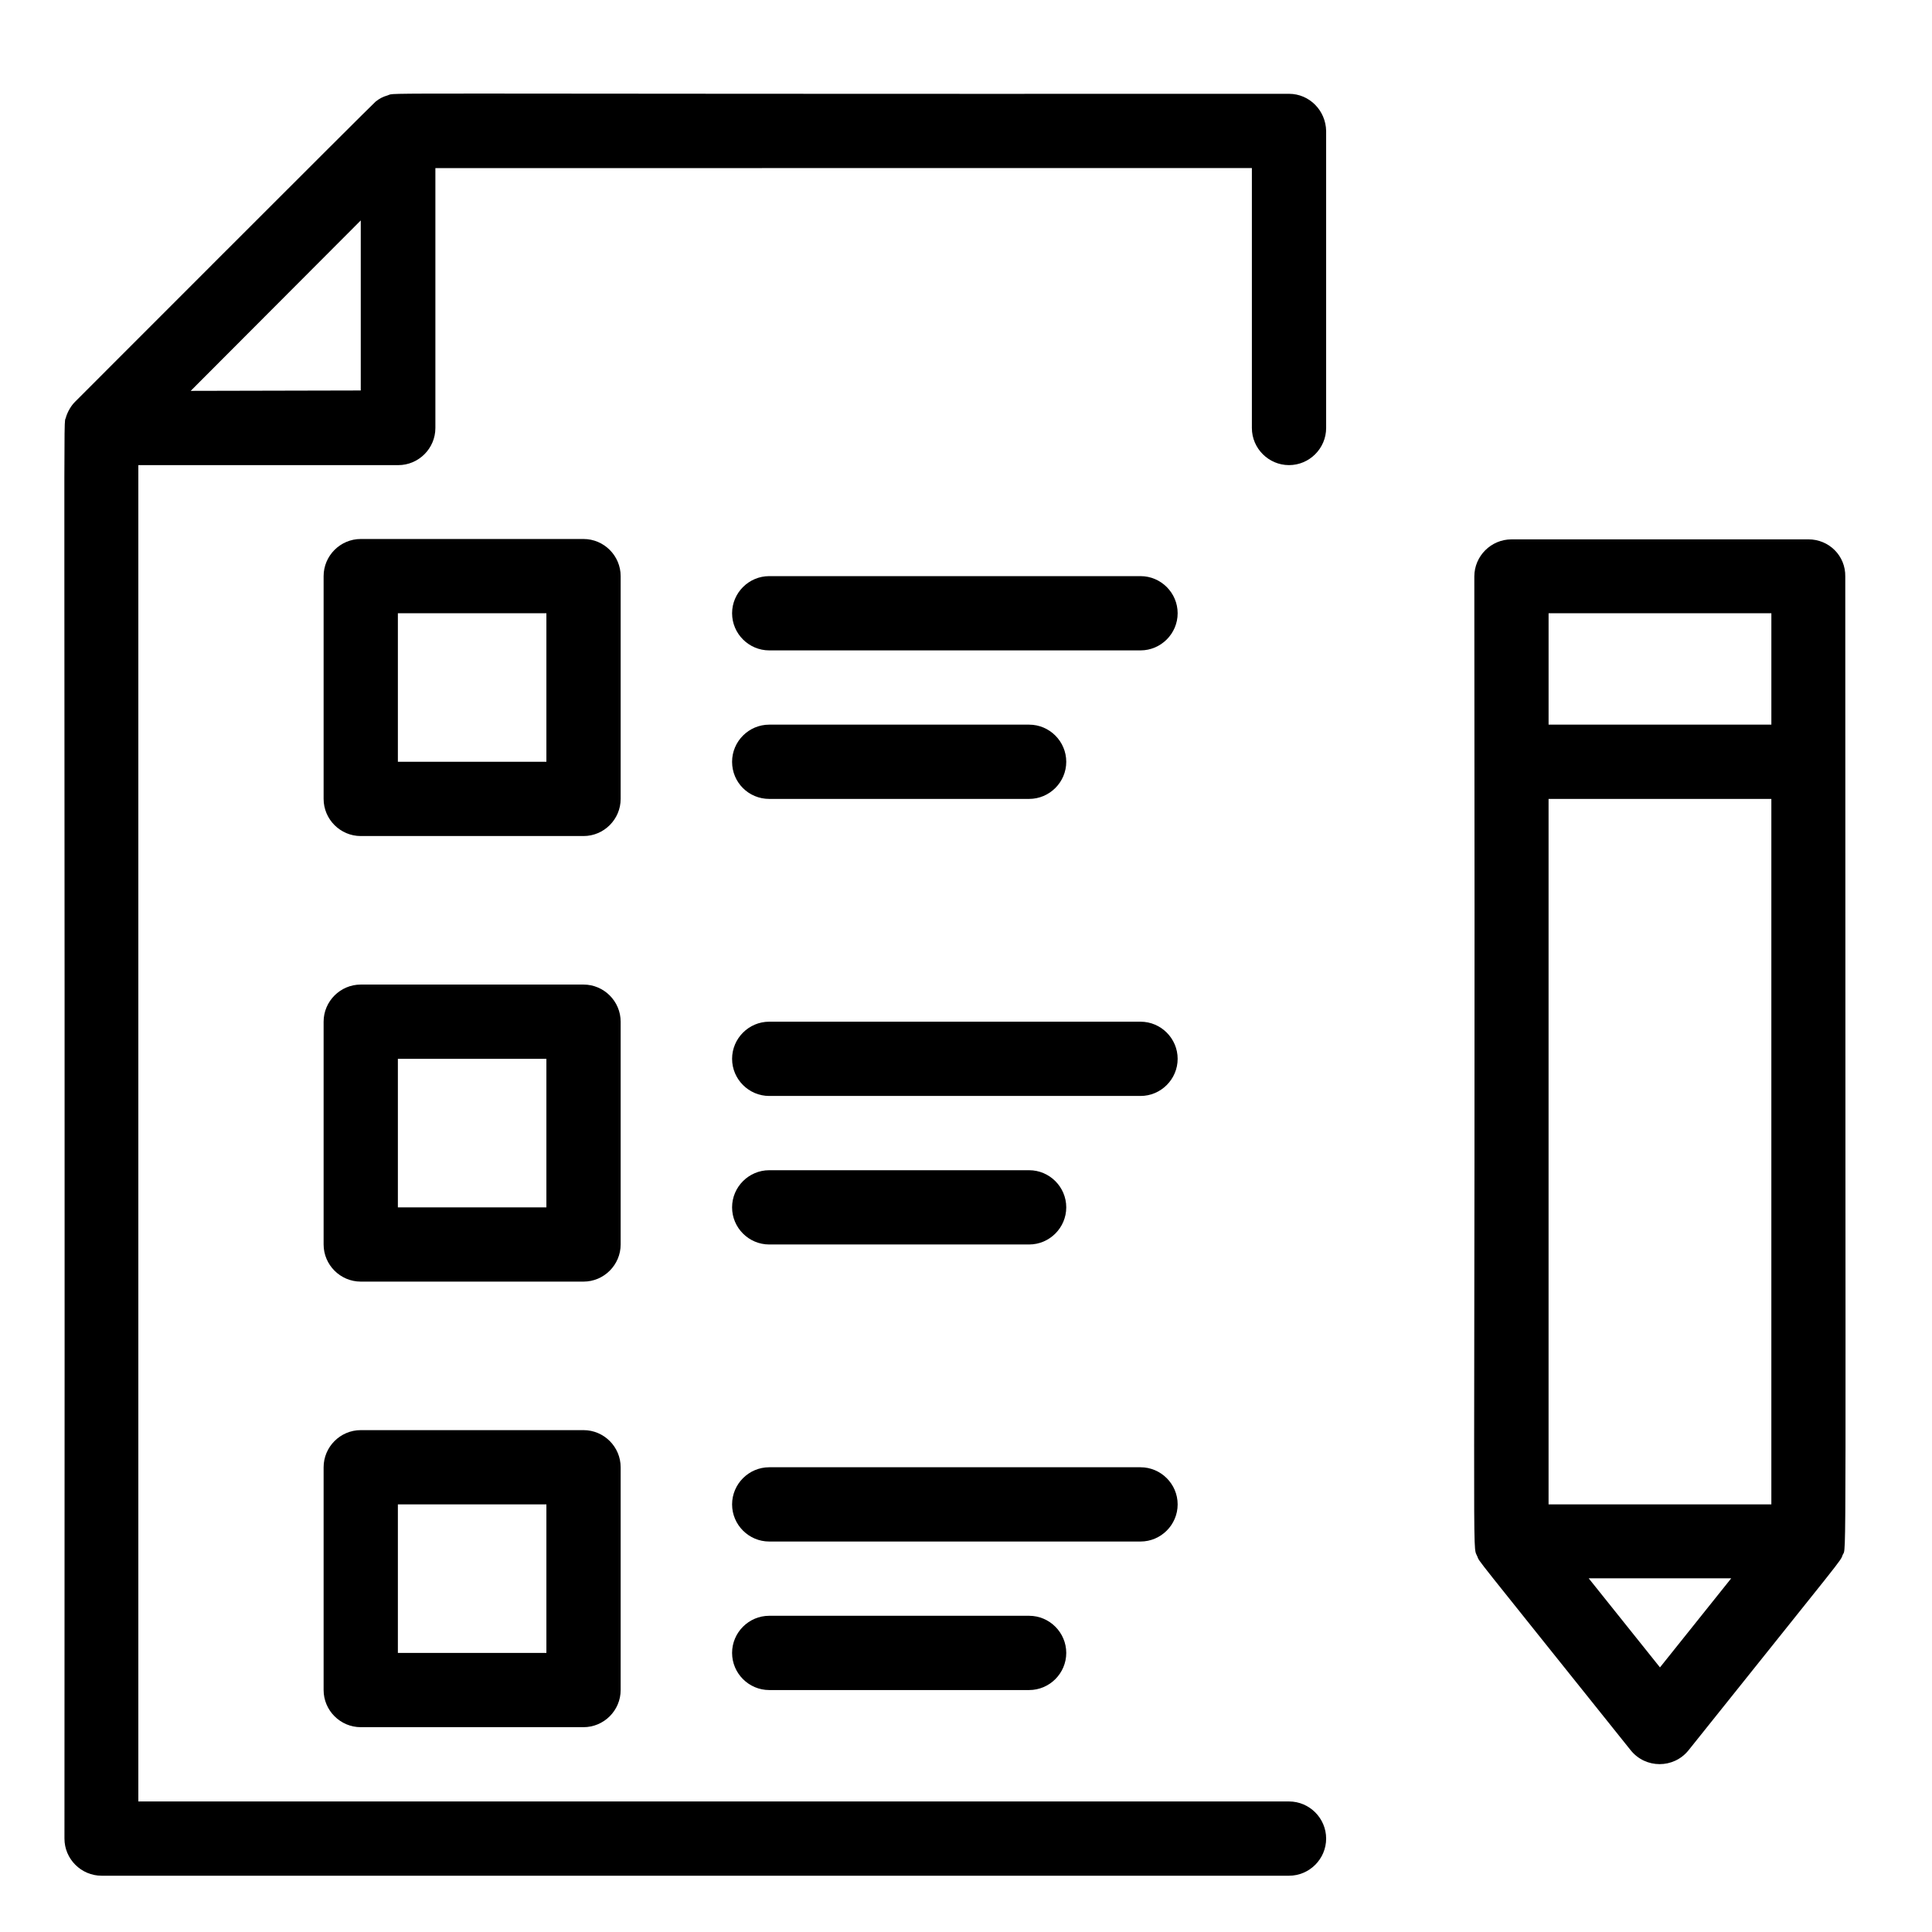
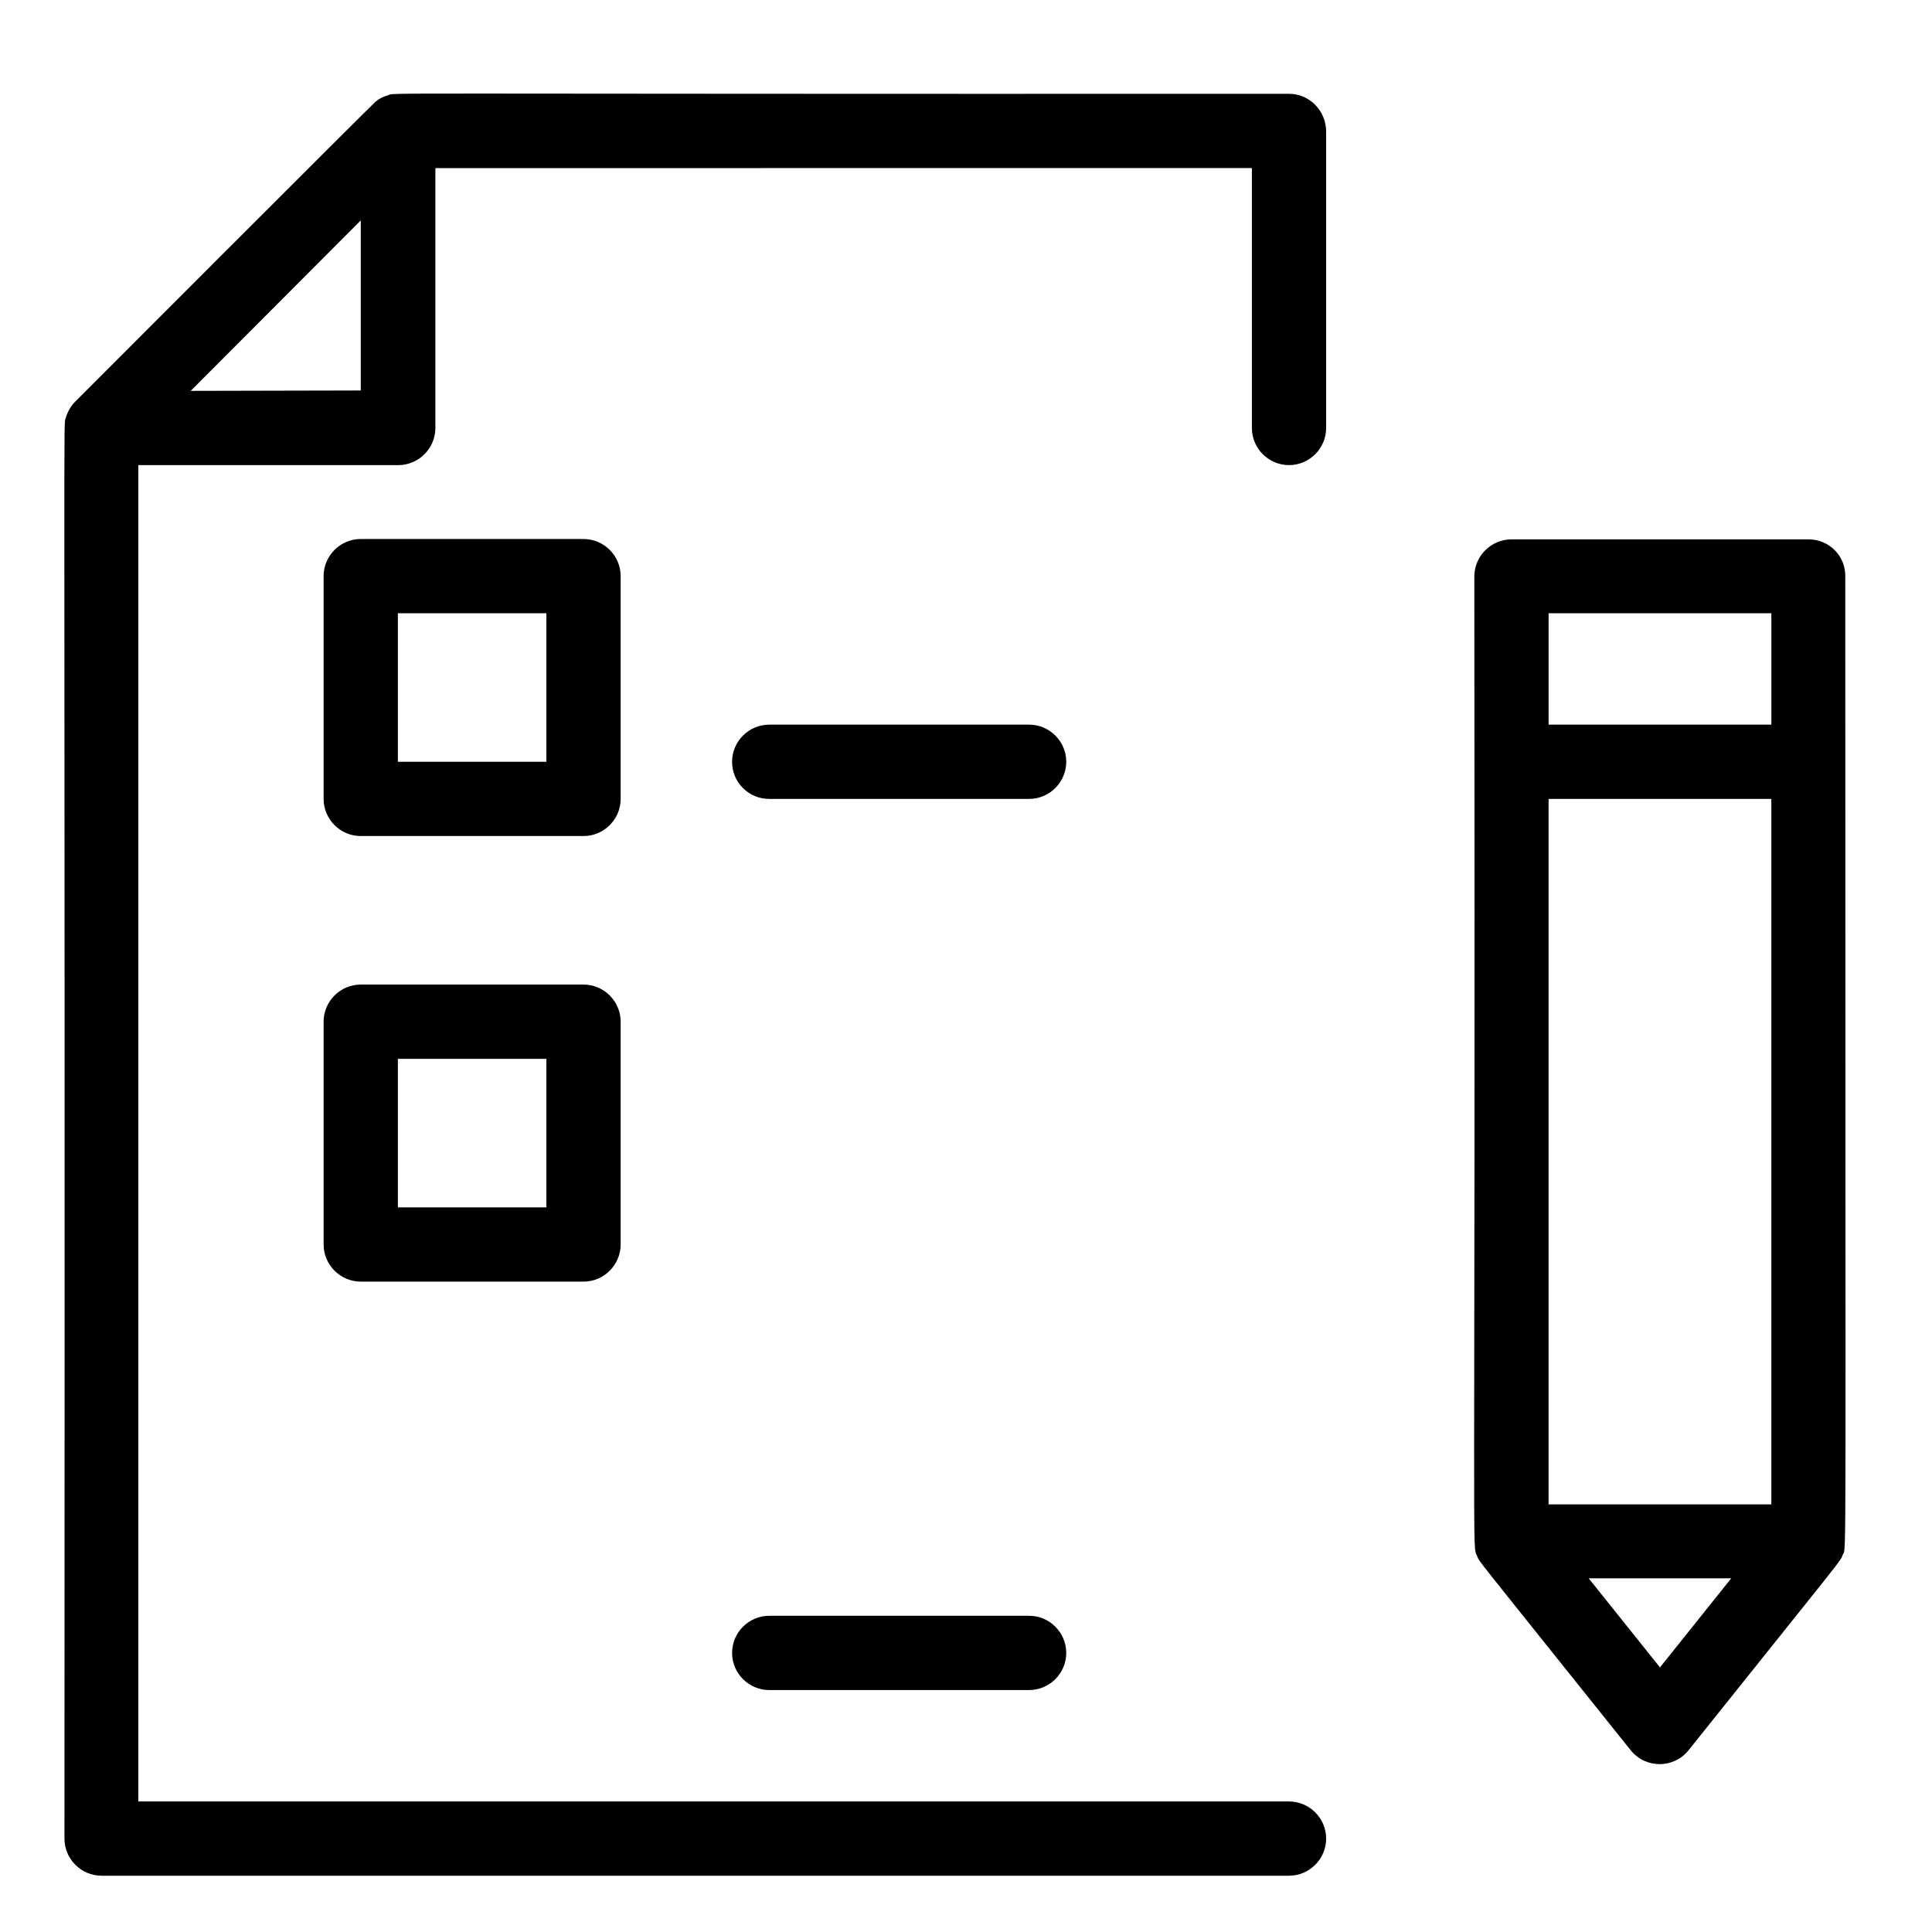
<svg xmlns="http://www.w3.org/2000/svg" fill="#000000" width="800px" height="800px" version="1.1" viewBox="144 144 512 512">
  <g>
    <path d="m485.61 168.86c-251.21 0.098-236.36-0.395-238.82 0.395-1.379 0.395-2.262 0.887-3.246 1.672-0.984 0.789-81.277 81.18-79.703 79.605-0.984 0.984-1.871 2.461-2.363 4.035v0.098c-0.789 2.656-0.195-19.582-0.395 376.58 0 5.41 4.43 9.84 9.84 9.84h314.68c5.41 0 9.84-4.43 9.84-9.84 0-5.41-4.43-9.84-9.84-9.84h-304.94v-354.14h68.879c5.41 0 9.84-4.43 9.84-9.84v-68.879l216.38-0.004v68.879c0 5.41 4.43 9.84 9.84 9.84 5.41 0 9.84-4.43 9.84-9.84v-78.719c-0.098-5.41-4.426-9.84-9.84-9.84zm-291.07 78.723 45.066-45.168v45.066z" />
    <path d="m308.48 296.68c0-5.41-4.43-9.84-9.84-9.84h-59.039c-5.41 0-9.84 4.43-9.84 9.84v59.039c0 5.41 4.43 9.84 9.84 9.84h59.039c5.41 0 9.84-4.43 9.84-9.84zm-19.68 49.199h-39.359v-39.359h39.359z" />
    <path d="m308.48 414.76c0-5.41-4.43-9.84-9.84-9.84h-59.039c-5.41 0-9.84 4.43-9.84 9.84v59.039c0 5.41 4.43 9.84 9.84 9.84h59.039c5.41 0 9.84-4.43 9.84-9.84zm-19.68 49.199h-39.359v-39.359h39.359z" />
-     <path d="m298.64 523h-59.039c-5.41 0-9.84 4.43-9.84 9.84v59.039c0 5.41 4.43 9.84 9.84 9.84h59.039c5.41 0 9.84-4.43 9.84-9.84v-59.039c0-5.414-4.426-9.84-9.84-9.84zm-9.84 59.039h-39.359v-39.359h39.359z" />
-     <path d="m446.25 296.68h-98.398c-5.41 0-9.84 4.43-9.84 9.84 0 5.41 4.43 9.84 9.84 9.84h98.398c5.41 0 9.84-4.43 9.84-9.84 0-5.414-4.426-9.84-9.84-9.84z" />
    <path d="m347.85 355.72h68.879c5.41 0 9.84-4.43 9.84-9.84s-4.43-9.84-9.84-9.84h-68.879c-5.41 0-9.84 4.43-9.84 9.84 0 5.512 4.426 9.84 9.84 9.84z" />
-     <path d="m446.25 414.76h-98.398c-5.41 0-9.84 4.43-9.84 9.84s4.43 9.84 9.84 9.84h98.398c5.41 0 9.84-4.43 9.84-9.84s-4.426-9.84-9.84-9.84z" />
-     <path d="m347.85 473.8h68.879c5.41 0 9.84-4.43 9.84-9.84 0-5.41-4.43-9.84-9.84-9.84h-68.879c-5.41 0-9.84 4.43-9.84 9.84 0 5.414 4.426 9.84 9.84 9.84z" />
-     <path d="m456.09 542.68c0-5.41-4.43-9.84-9.84-9.84h-98.398c-5.41 0-9.84 4.43-9.84 9.84 0 5.41 4.43 9.84 9.84 9.84h98.398c5.414 0 9.84-4.43 9.84-9.84z" />
    <path d="m347.85 572.2c-5.41 0-9.84 4.43-9.84 9.84 0 5.41 4.43 9.84 9.84 9.84h68.879c5.41 0 9.84-4.43 9.84-9.84 0-5.41-4.43-9.84-9.84-9.84z" />
    <path d="m623.27 286.94h-78.719c-5.41 0-9.84 4.43-9.84 9.84 0.297 271.59-0.688 256.04 0.789 259.68 0.789 1.77-2.656-2.754 40.641 51.363 3.938 4.922 11.414 4.922 15.352 0 41.918-52.449 40.148-49.891 40.836-51.758 1.082-2.559 0.688 13.48 0.688-259.29 0.094-5.512-4.336-9.84-9.746-9.84zm-68.883 255.74v-186.96h59.039v186.96zm59.043-236.16v29.52h-59.039v-29.52zm-29.52 279.36-18.895-23.617h37.785z" />
  </g>
</svg>